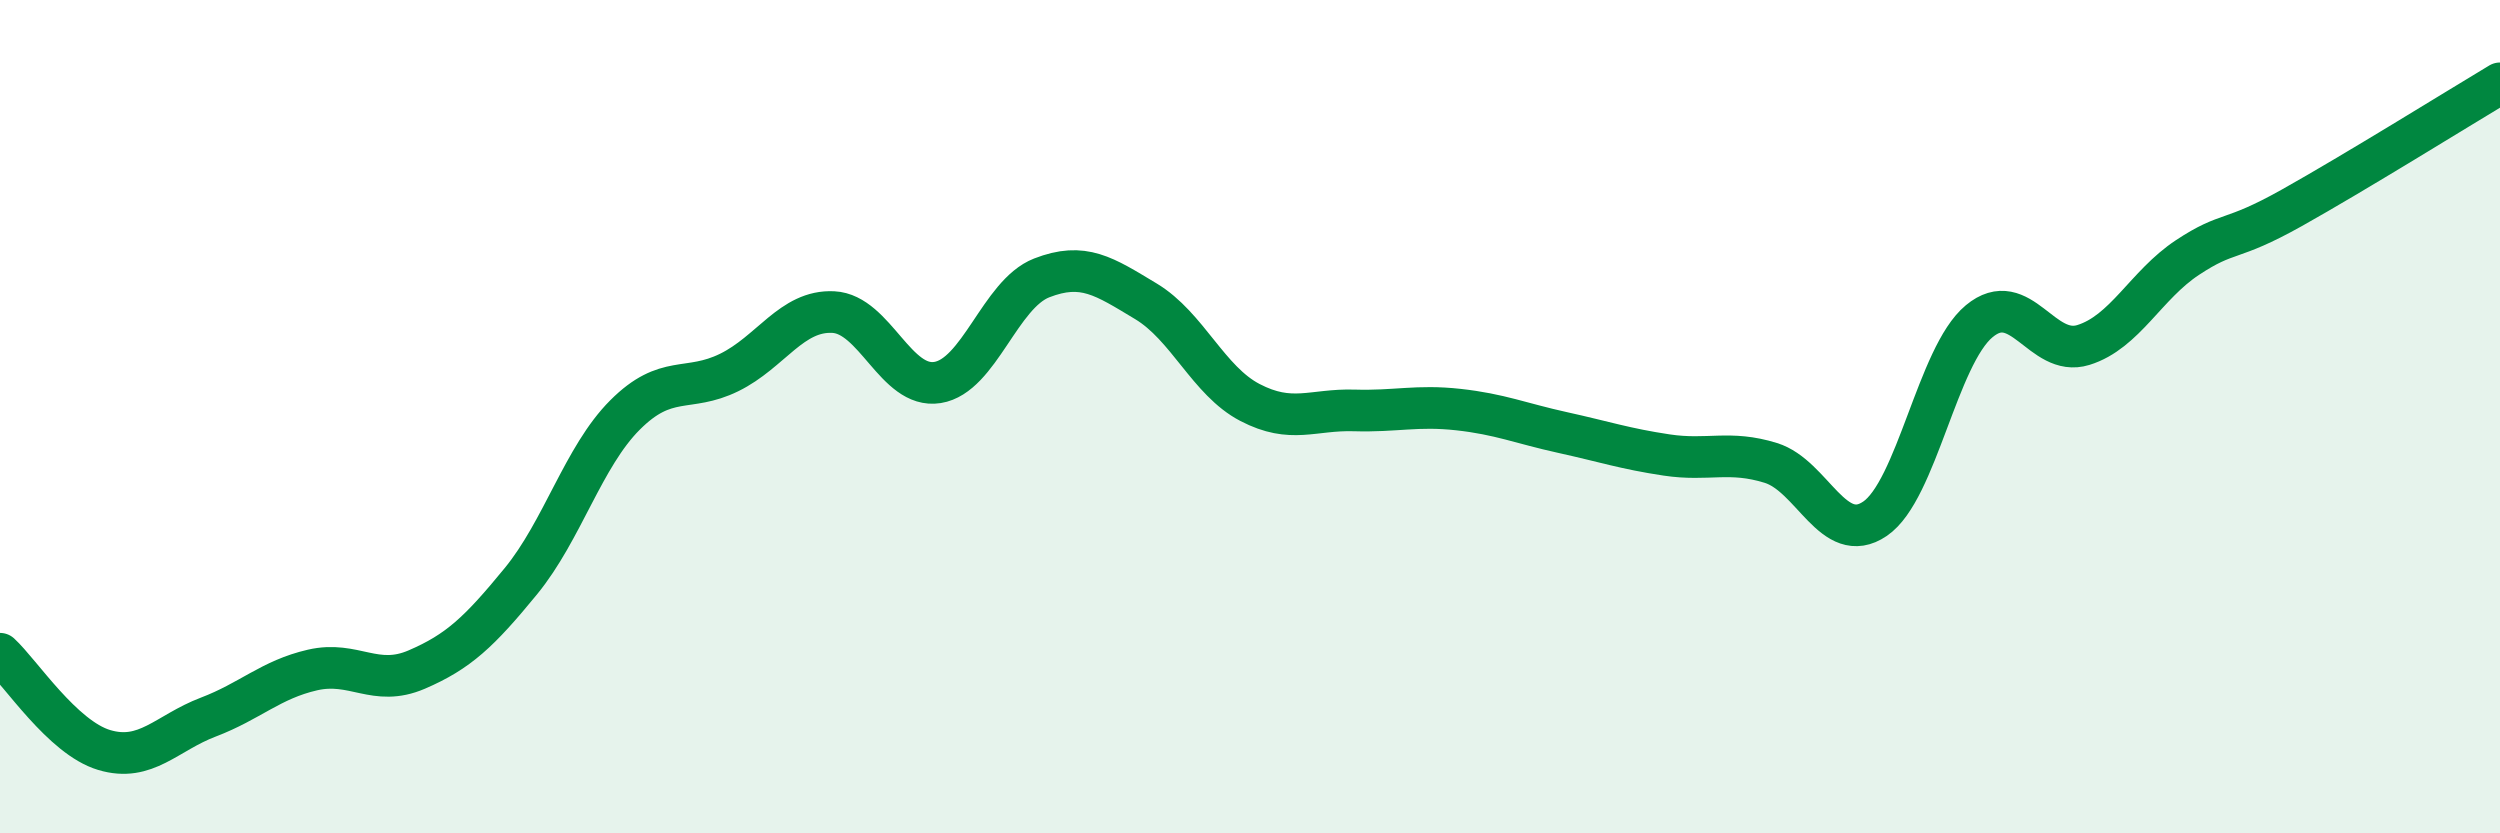
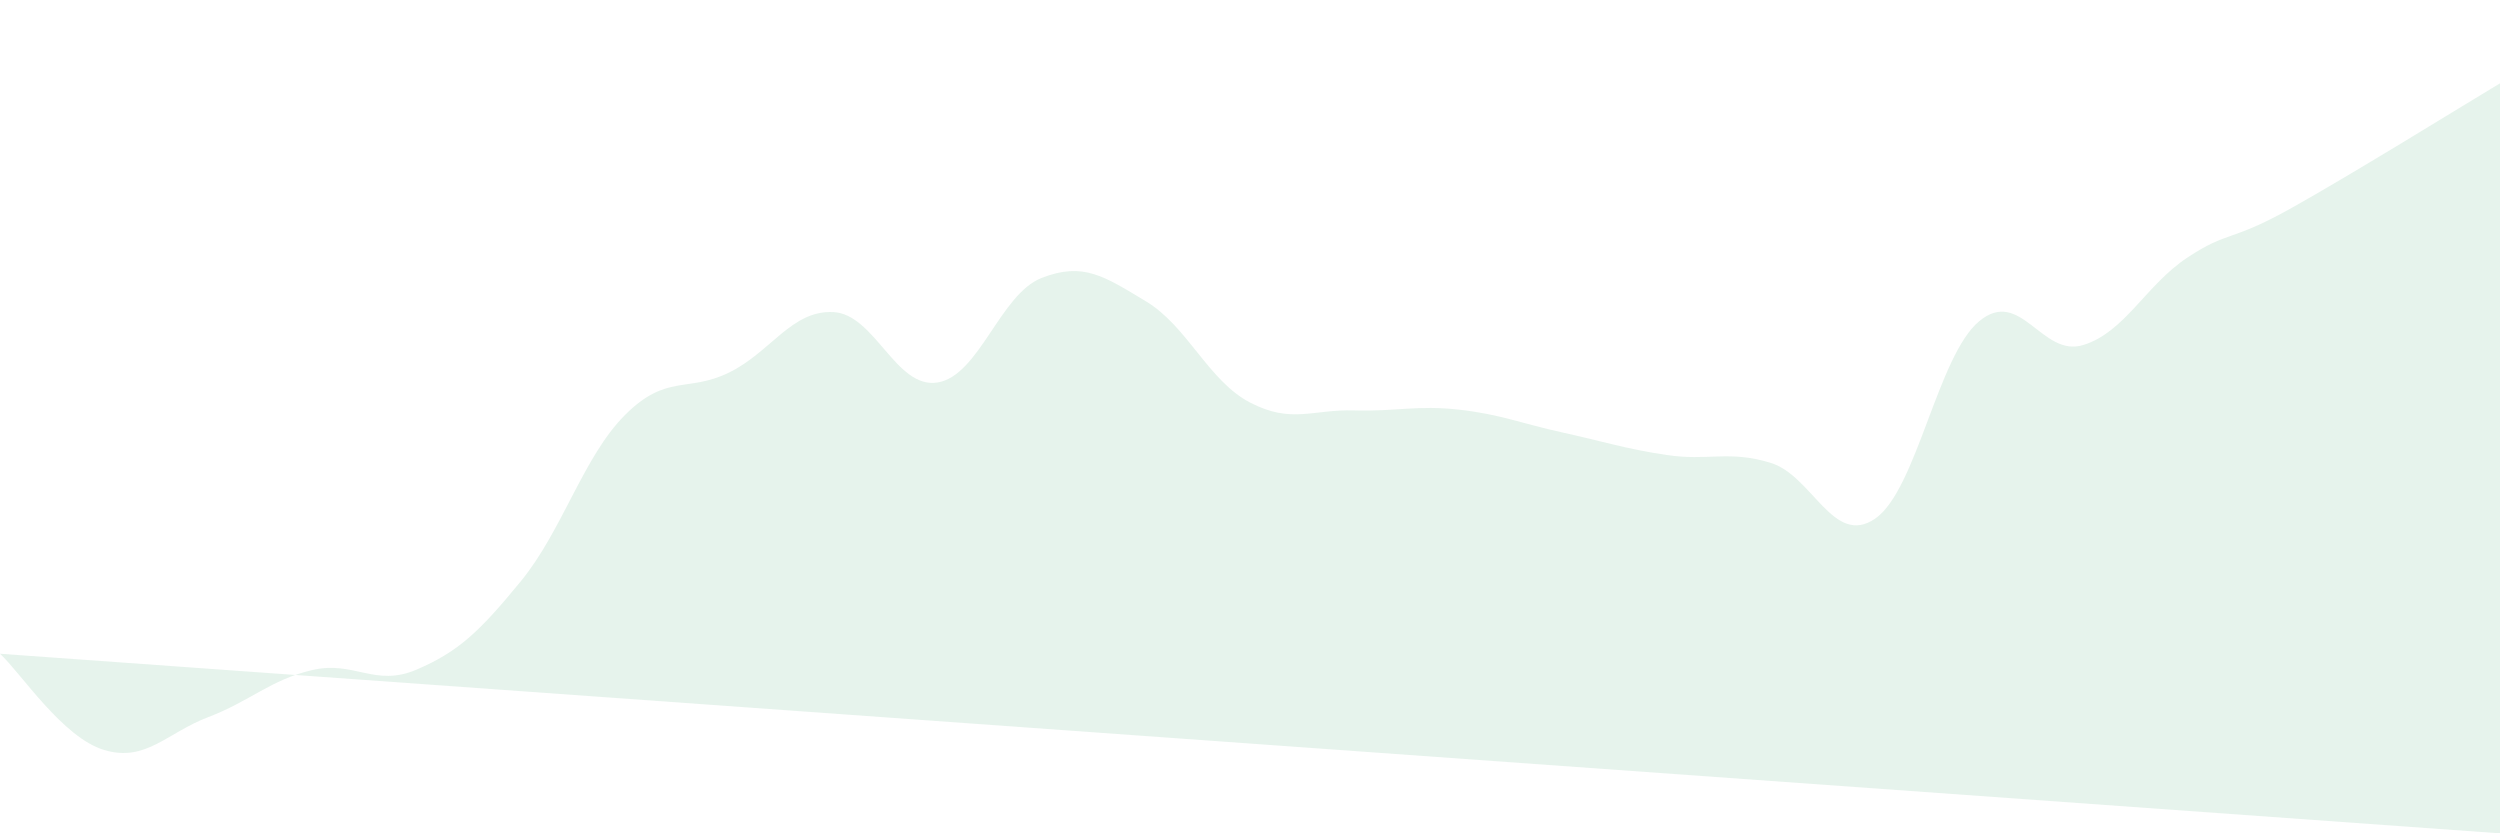
<svg xmlns="http://www.w3.org/2000/svg" width="60" height="20" viewBox="0 0 60 20">
-   <path d="M 0,15.69 C 0.5,16.15 1.5,17.7 2.5,18 C 3.5,18.3 4,17.59 5,17.21 C 6,16.83 6.5,16.31 7.5,16.08 C 8.5,15.85 9,16.5 10,16.07 C 11,15.64 11.5,15.17 12.5,13.95 C 13.5,12.73 14,10.96 15,9.96 C 16,8.96 16.5,9.43 17.5,8.94 C 18.5,8.45 19,7.44 20,7.49 C 21,7.54 21.5,9.34 22.5,9.18 C 23.5,9.02 24,7.06 25,6.67 C 26,6.28 26.5,6.63 27.5,7.23 C 28.5,7.83 29,9.14 30,9.66 C 31,10.18 31.5,9.82 32.5,9.85 C 33.5,9.88 34,9.72 35,9.83 C 36,9.94 36.5,10.16 37.5,10.38 C 38.5,10.6 39,10.77 40,10.92 C 41,11.07 41.5,10.8 42.5,11.11 C 43.5,11.42 44,13.13 45,12.45 C 46,11.77 46.5,8.54 47.5,7.71 C 48.5,6.88 49,8.59 50,8.28 C 51,7.97 51.5,6.84 52.5,6.18 C 53.5,5.52 53.5,5.83 55,4.99 C 56.5,4.15 59,2.6 60,2L60 20L0 20Z" fill="#008740" opacity="0.1" stroke-linecap="round" stroke-linejoin="round" />
-   <path d="M 0,15.69 C 0.5,16.15 1.5,17.7 2.5,18 C 3.5,18.3 4,17.59 5,17.21 C 6,16.83 6.5,16.31 7.5,16.08 C 8.5,15.85 9,16.5 10,16.07 C 11,15.64 11.5,15.17 12.5,13.95 C 13.5,12.73 14,10.96 15,9.96 C 16,8.96 16.5,9.43 17.5,8.94 C 18.5,8.45 19,7.44 20,7.49 C 21,7.54 21.5,9.34 22.5,9.18 C 23.5,9.02 24,7.06 25,6.67 C 26,6.28 26.5,6.63 27.5,7.23 C 28.5,7.83 29,9.14 30,9.66 C 31,10.18 31.5,9.82 32.5,9.85 C 33.5,9.88 34,9.72 35,9.83 C 36,9.94 36.5,10.16 37.5,10.38 C 38.5,10.6 39,10.77 40,10.92 C 41,11.07 41.5,10.8 42.5,11.11 C 43.5,11.42 44,13.13 45,12.45 C 46,11.77 46.5,8.54 47.5,7.71 C 48.5,6.88 49,8.59 50,8.28 C 51,7.97 51.5,6.84 52.5,6.18 C 53.5,5.52 53.5,5.83 55,4.99 C 56.5,4.15 59,2.6 60,2" stroke="#008740" stroke-width="1" fill="none" stroke-linecap="round" stroke-linejoin="round" />
+   <path d="M 0,15.69 C 0.5,16.15 1.5,17.7 2.5,18 C 3.5,18.3 4,17.59 5,17.21 C 6,16.83 6.5,16.31 7.5,16.08 C 8.5,15.85 9,16.5 10,16.07 C 11,15.64 11.5,15.17 12.5,13.95 C 13.5,12.73 14,10.96 15,9.96 C 16,8.96 16.5,9.43 17.5,8.94 C 18.5,8.45 19,7.44 20,7.49 C 21,7.54 21.5,9.34 22.5,9.18 C 23.5,9.02 24,7.06 25,6.67 C 26,6.28 26.5,6.63 27.5,7.23 C 28.5,7.83 29,9.14 30,9.66 C 31,10.18 31.5,9.82 32.5,9.85 C 33.5,9.88 34,9.72 35,9.83 C 36,9.94 36.5,10.16 37.5,10.38 C 38.5,10.6 39,10.77 40,10.92 C 41,11.07 41.5,10.8 42.5,11.11 C 43.5,11.42 44,13.13 45,12.45 C 46,11.77 46.5,8.54 47.5,7.71 C 48.5,6.88 49,8.59 50,8.28 C 51,7.97 51.5,6.84 52.5,6.18 C 53.5,5.52 53.5,5.83 55,4.99 C 56.5,4.15 59,2.6 60,2L60 20Z" fill="#008740" opacity="0.1" stroke-linecap="round" stroke-linejoin="round" />
</svg>